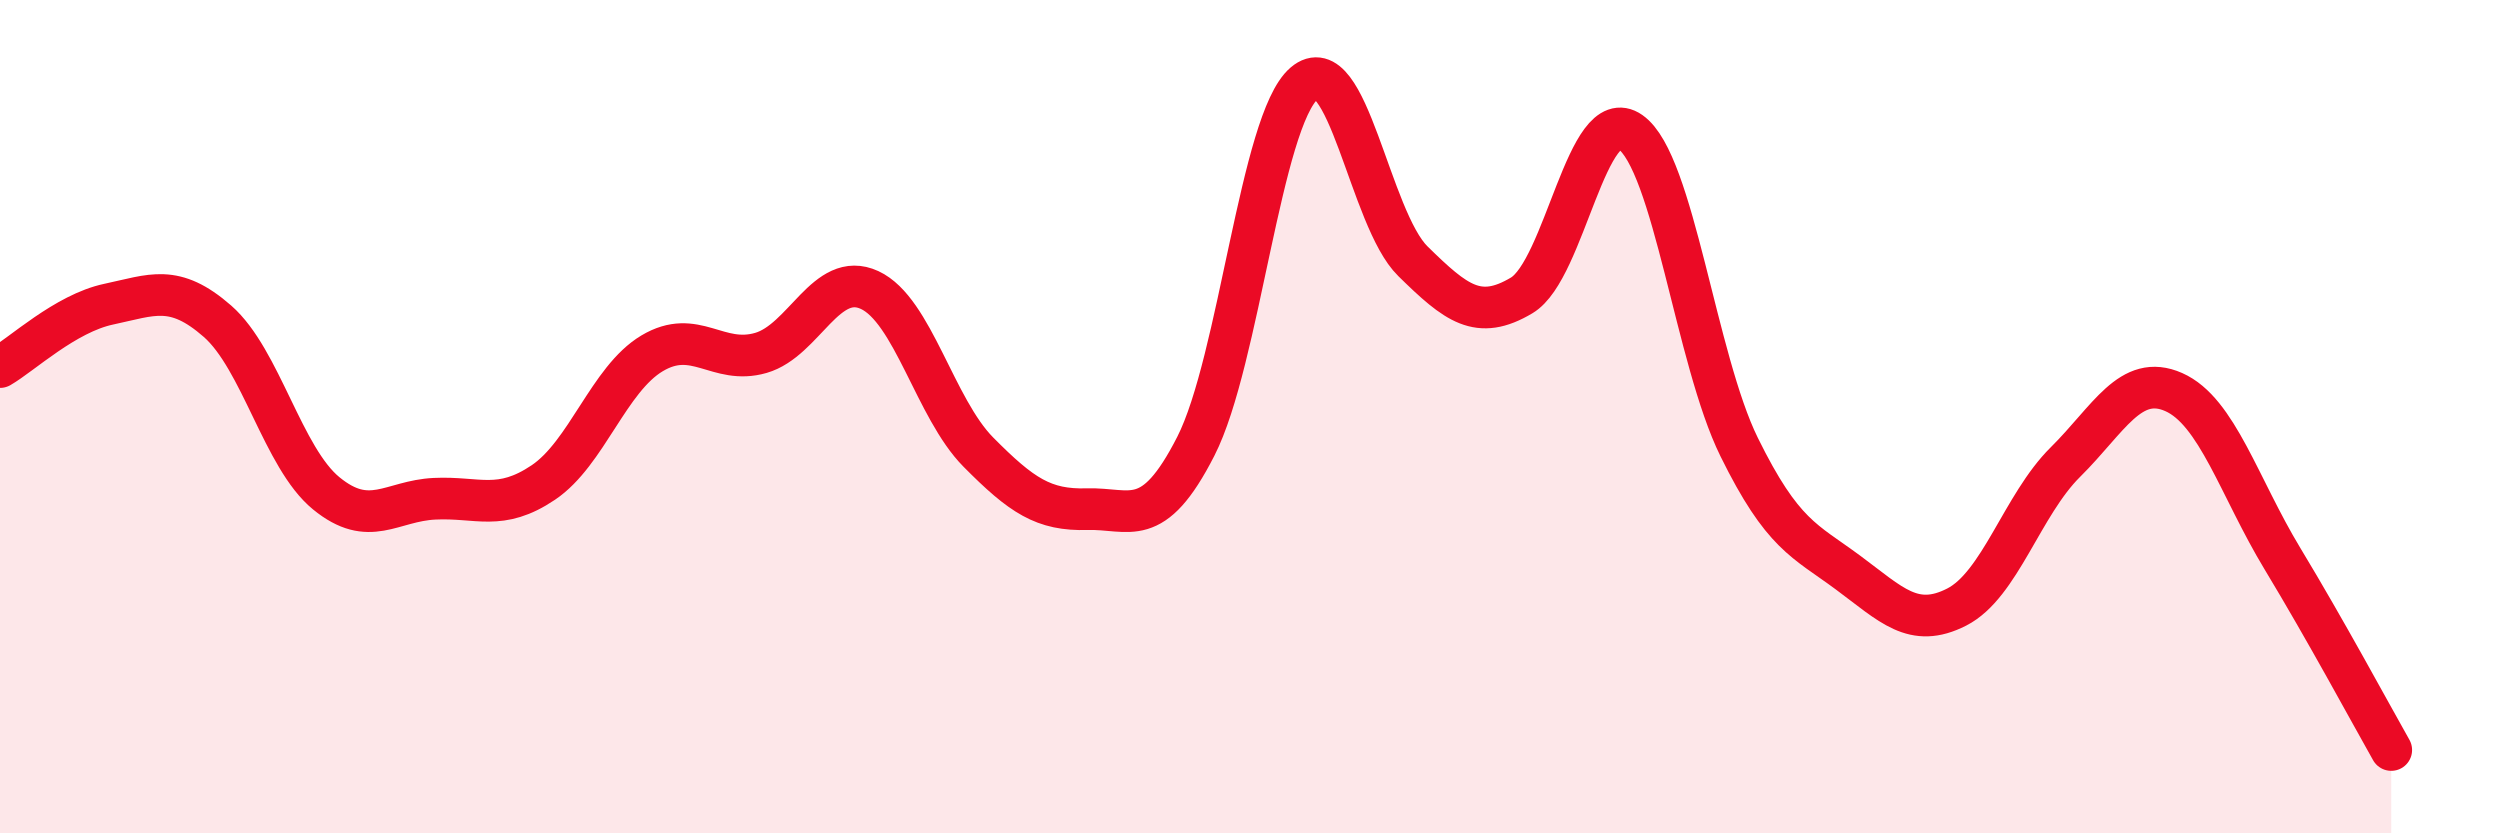
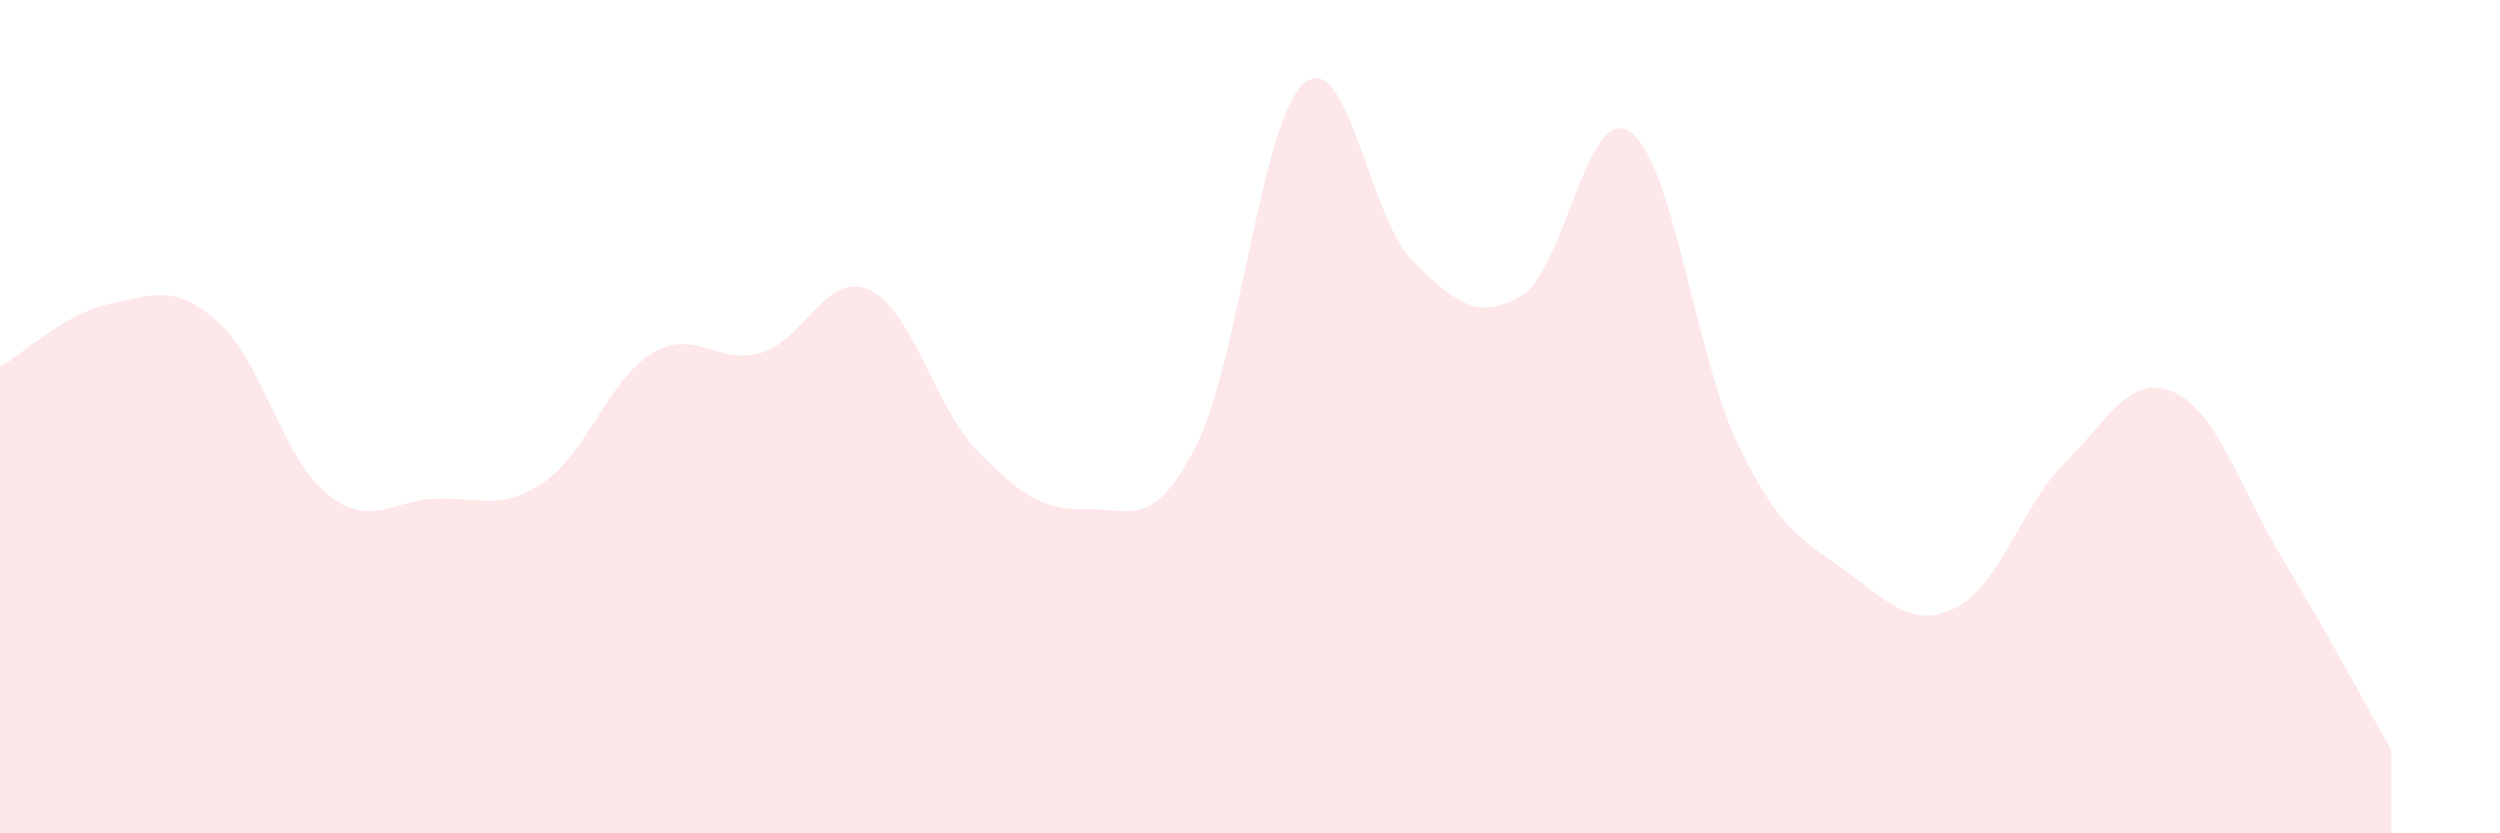
<svg xmlns="http://www.w3.org/2000/svg" width="60" height="20" viewBox="0 0 60 20">
  <path d="M 0,8.81 C 0.52,8.51 1.57,7.52 2.61,7.3 C 3.65,7.08 4.18,6.8 5.22,7.71 C 6.26,8.62 6.79,10.99 7.83,11.84 C 8.87,12.69 9.39,12.02 10.43,11.97 C 11.47,11.92 12,12.28 13.04,11.58 C 14.08,10.88 14.61,9.1 15.65,8.48 C 16.69,7.86 17.22,8.77 18.26,8.47 C 19.3,8.17 19.83,6.48 20.87,6.96 C 21.91,7.44 22.44,9.8 23.48,10.85 C 24.52,11.9 25.05,12.25 26.09,12.22 C 27.13,12.19 27.66,12.75 28.7,10.71 C 29.74,8.67 30.26,2.89 31.3,2 C 32.34,1.11 32.87,5.25 33.91,6.27 C 34.95,7.29 35.48,7.71 36.52,7.09 C 37.56,6.47 38.09,2.44 39.13,3.17 C 40.17,3.9 40.7,8.62 41.74,10.73 C 42.78,12.84 43.31,12.97 44.35,13.74 C 45.39,14.51 45.92,15.1 46.96,14.57 C 48,14.04 48.53,12.12 49.57,11.09 C 50.61,10.06 51.13,8.95 52.17,9.41 C 53.21,9.87 53.74,11.69 54.78,13.41 C 55.82,15.13 56.87,17.08 57.39,18L57.39 20L0 20Z" fill="#EB0A25" opacity="0.1" stroke-linecap="round" stroke-linejoin="round" />
-   <path d="M 0,8.81 C 0.52,8.51 1.57,7.52 2.61,7.3 C 3.65,7.08 4.18,6.8 5.22,7.71 C 6.26,8.62 6.79,10.99 7.83,11.84 C 8.87,12.69 9.39,12.02 10.43,11.97 C 11.47,11.92 12,12.28 13.04,11.58 C 14.08,10.88 14.61,9.1 15.65,8.48 C 16.69,7.86 17.22,8.77 18.26,8.47 C 19.3,8.17 19.83,6.48 20.87,6.96 C 21.91,7.44 22.44,9.8 23.48,10.85 C 24.52,11.9 25.05,12.25 26.09,12.22 C 27.13,12.19 27.66,12.75 28.7,10.71 C 29.74,8.67 30.26,2.89 31.3,2 C 32.34,1.11 32.87,5.25 33.91,6.27 C 34.95,7.29 35.48,7.71 36.52,7.09 C 37.56,6.47 38.09,2.44 39.13,3.17 C 40.17,3.9 40.7,8.62 41.74,10.73 C 42.78,12.84 43.31,12.97 44.35,13.74 C 45.39,14.51 45.92,15.1 46.96,14.57 C 48,14.04 48.53,12.12 49.57,11.09 C 50.61,10.06 51.13,8.95 52.17,9.41 C 53.21,9.87 53.74,11.69 54.78,13.41 C 55.82,15.13 56.87,17.08 57.39,18" stroke="#EB0A25" stroke-width="1" fill="none" stroke-linecap="round" stroke-linejoin="round" />
</svg>